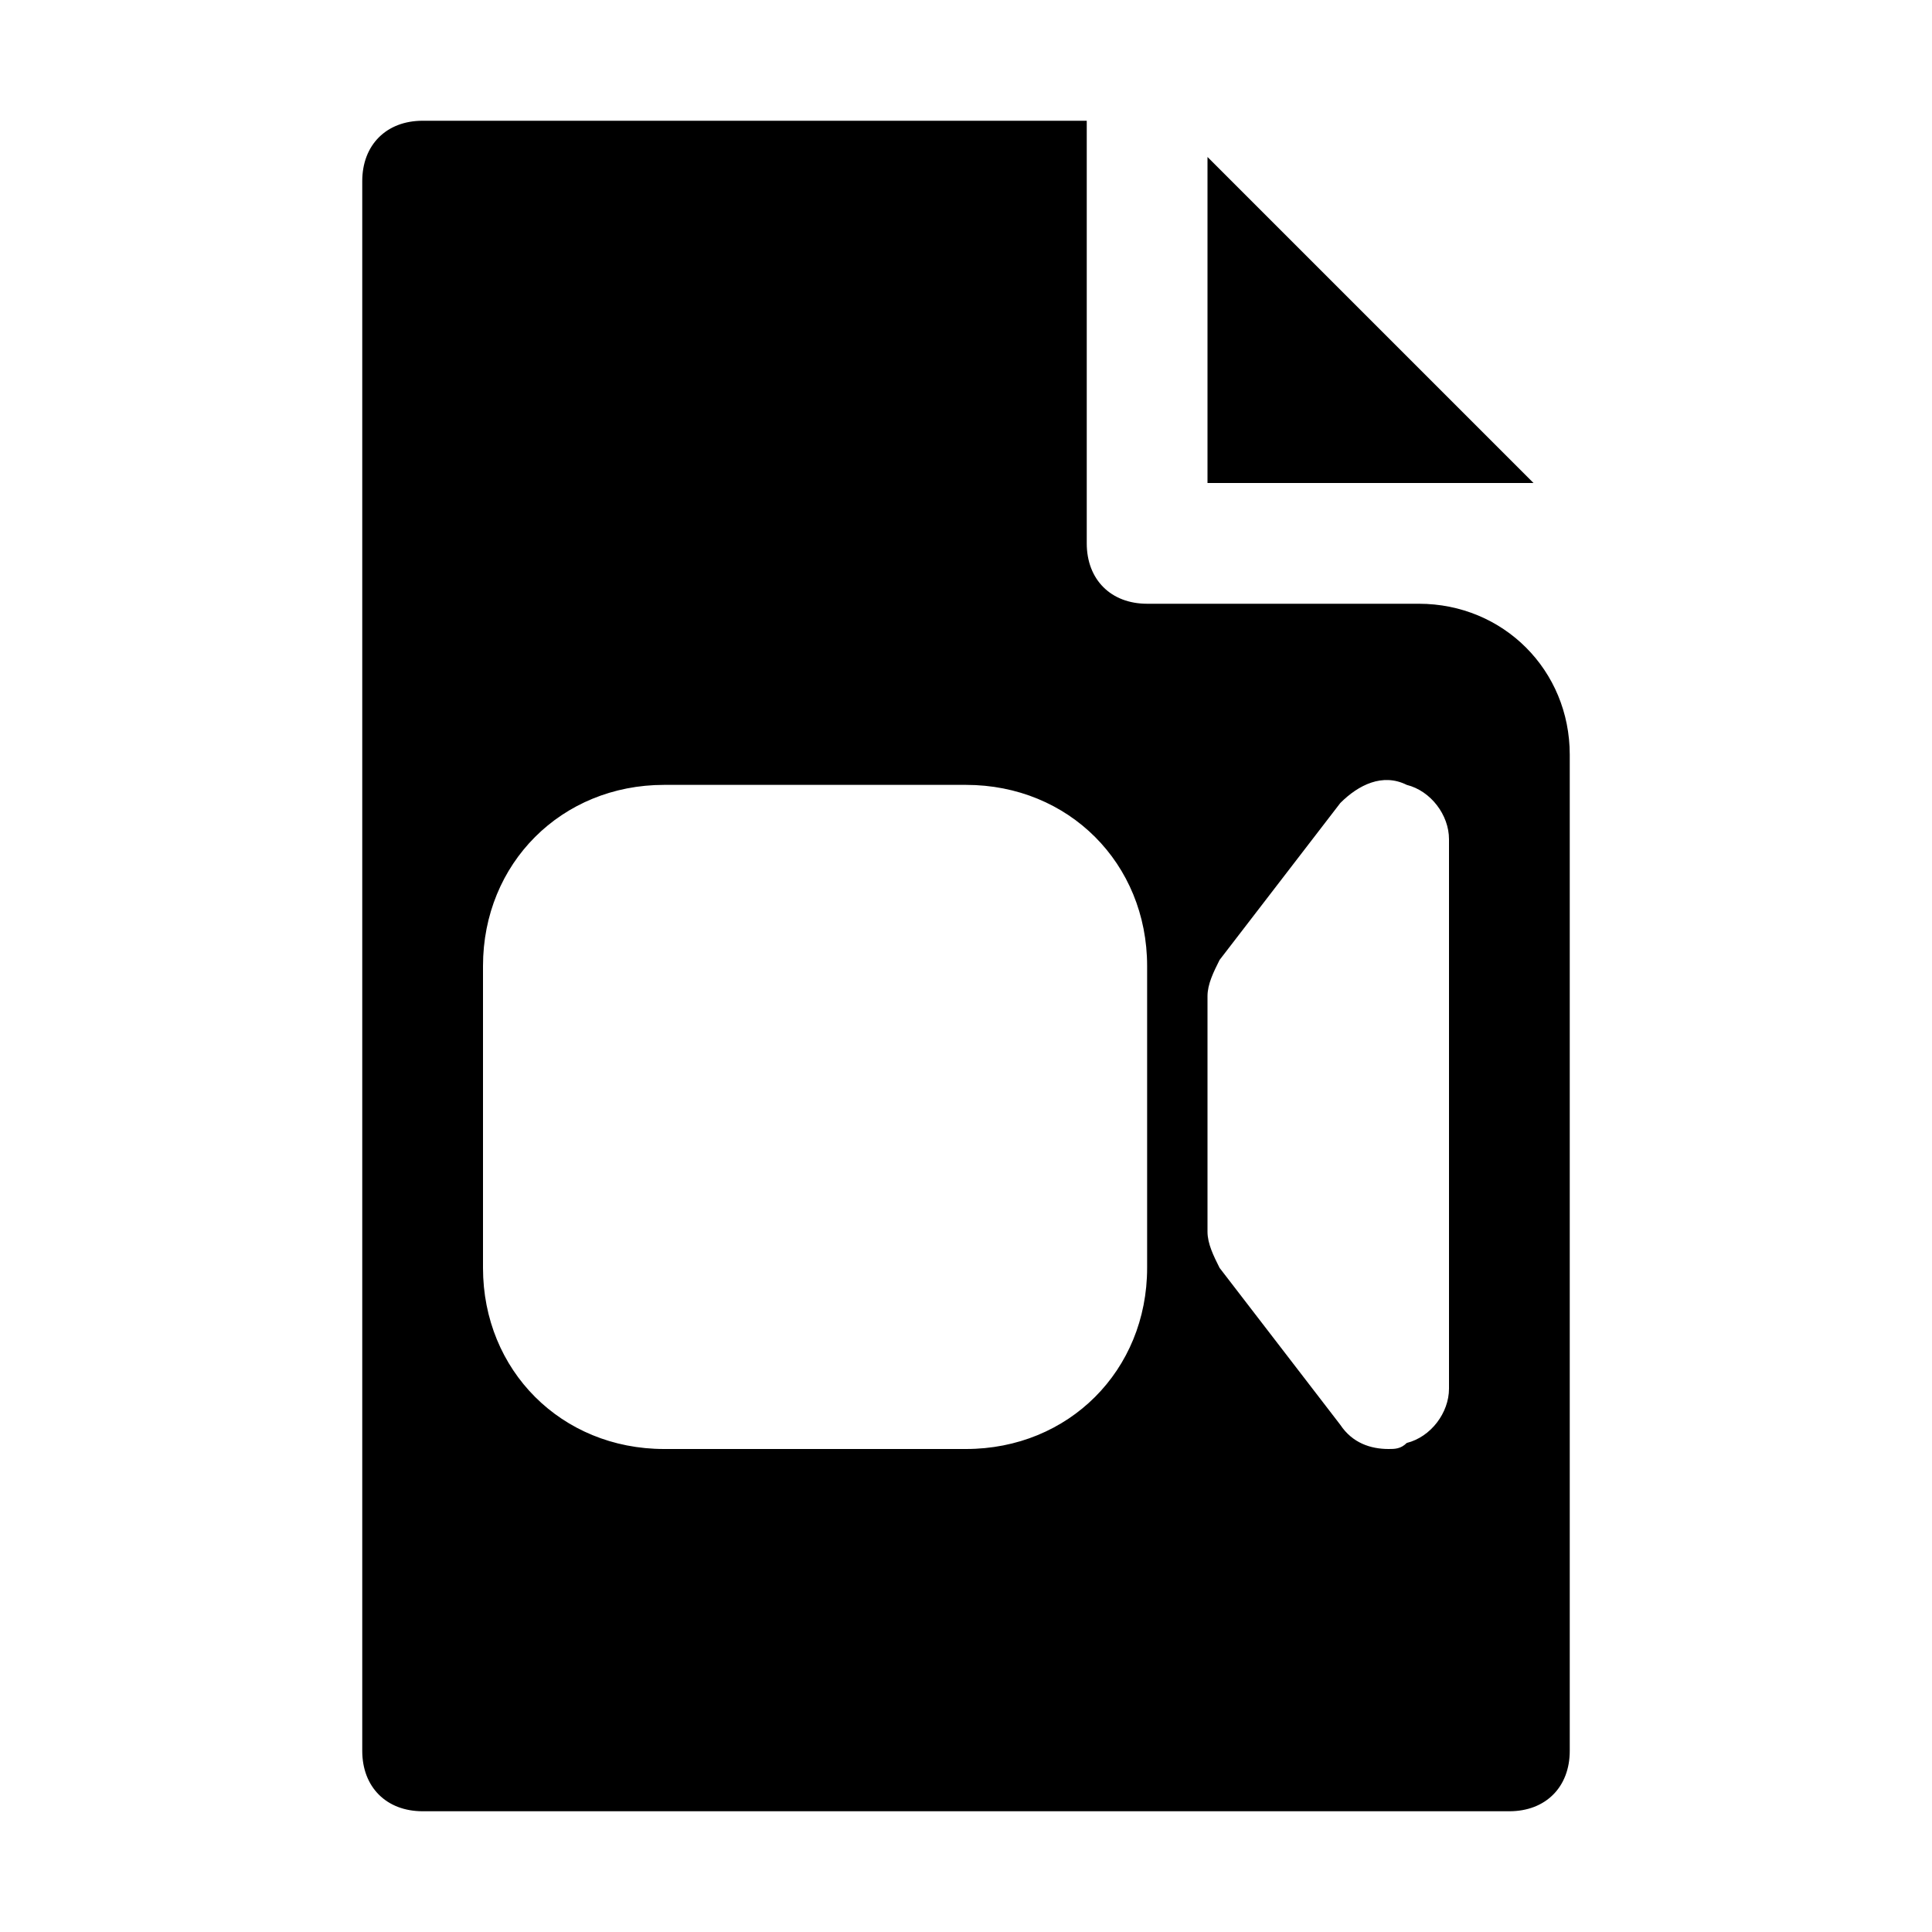
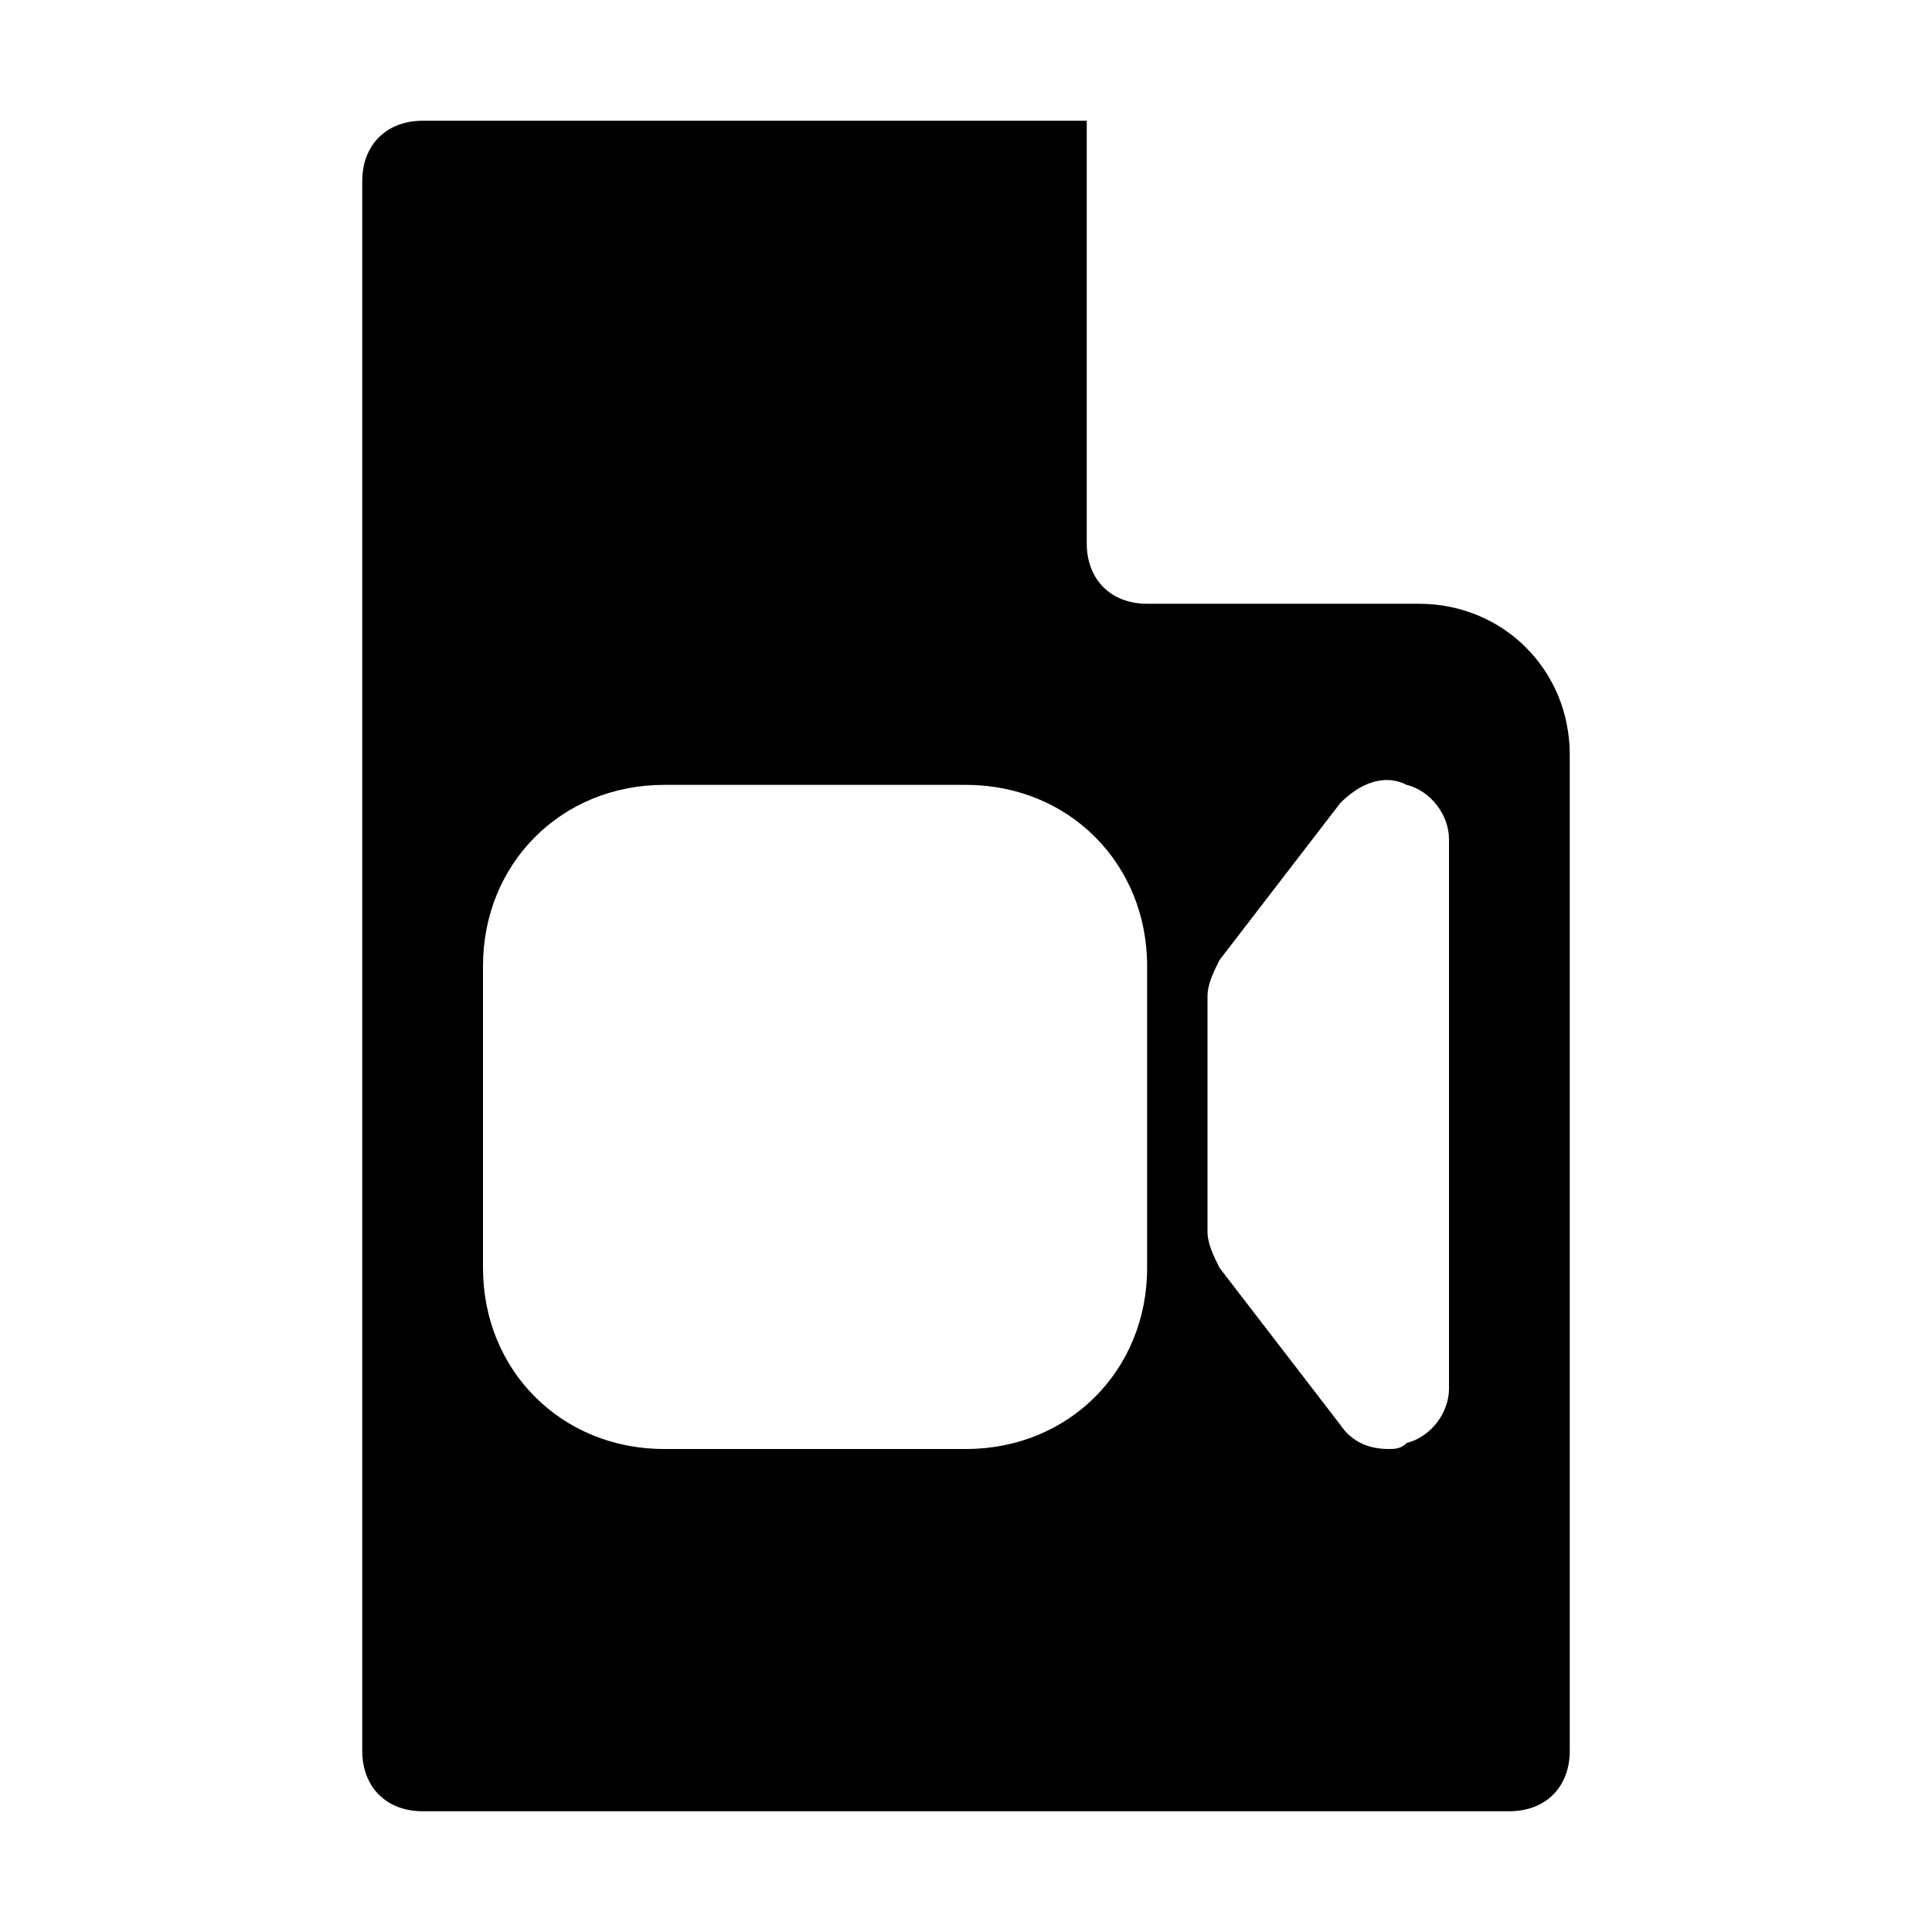
<svg xmlns="http://www.w3.org/2000/svg" version="1.1" id="Icons" viewBox="0 0 32 32" xml:space="preserve">
  <style type="text/css">
	.st0{fill:none;stroke:#000000;stroke-width:2;stroke-linecap:round;stroke-linejoin:round;stroke-miterlimit:10;}
</style>
-   <polygon points="20,2.6 20,8 25.4,8 " />
  <path d="M23.5,10H19c-0.6,0-1-0.4-1-1V2H7C6.4,2,6,2.4,6,3v26c0,0.6,0.4,1,1,1h18c0.6,0,1-0.4,1-1V12.5C26,11.1,24.9,10,23.5,10z   M19,21c0,1.7-1.3,3-3,3h-5c-1.7,0-3-1.3-3-3v-5c0-1.7,1.3-3,3-3h5c1.7,0,3,1.3,3,3V21z M24,23c0,0.4-0.3,0.8-0.7,0.9  C23.2,24,23.1,24,23,24c-0.3,0-0.6-0.1-0.8-0.4l-2-2.6c-0.1-0.2-0.2-0.4-0.2-0.6v-3.9c0-0.2,0.1-0.4,0.2-0.6l2-2.6  c0.3-0.3,0.7-0.5,1.1-0.3c0.4,0.1,0.7,0.5,0.7,0.9V23z" />
</svg>